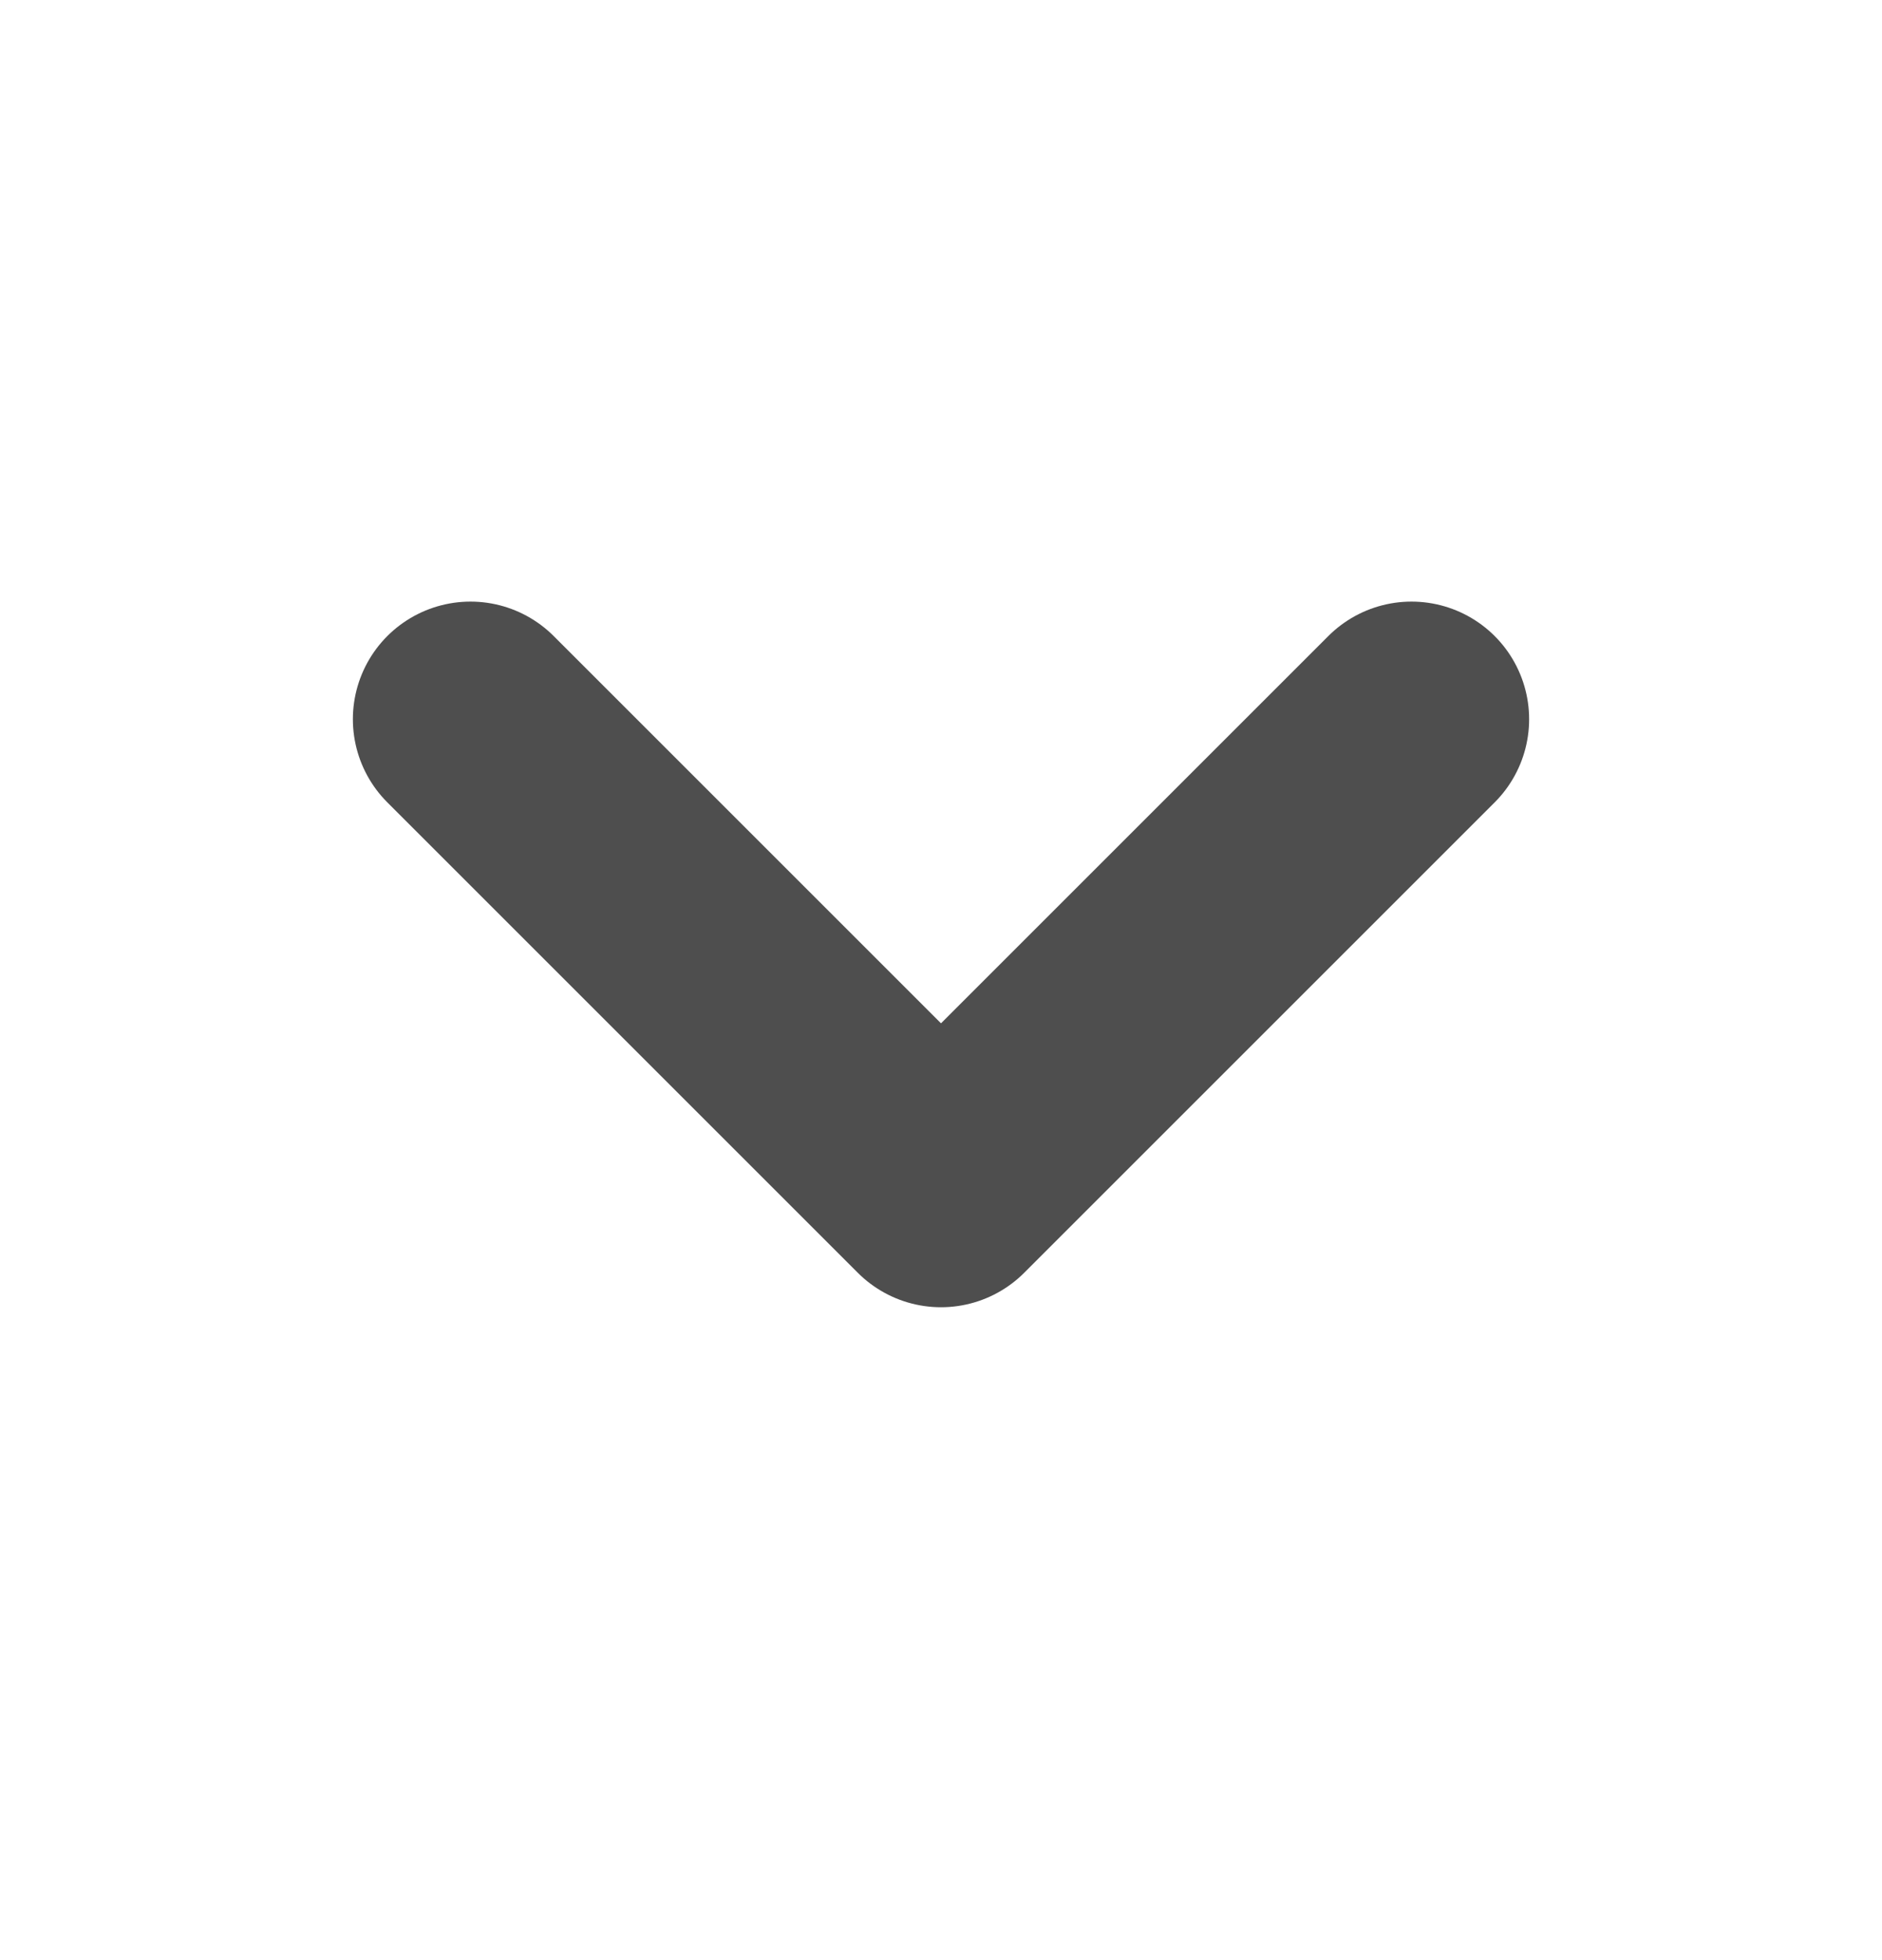
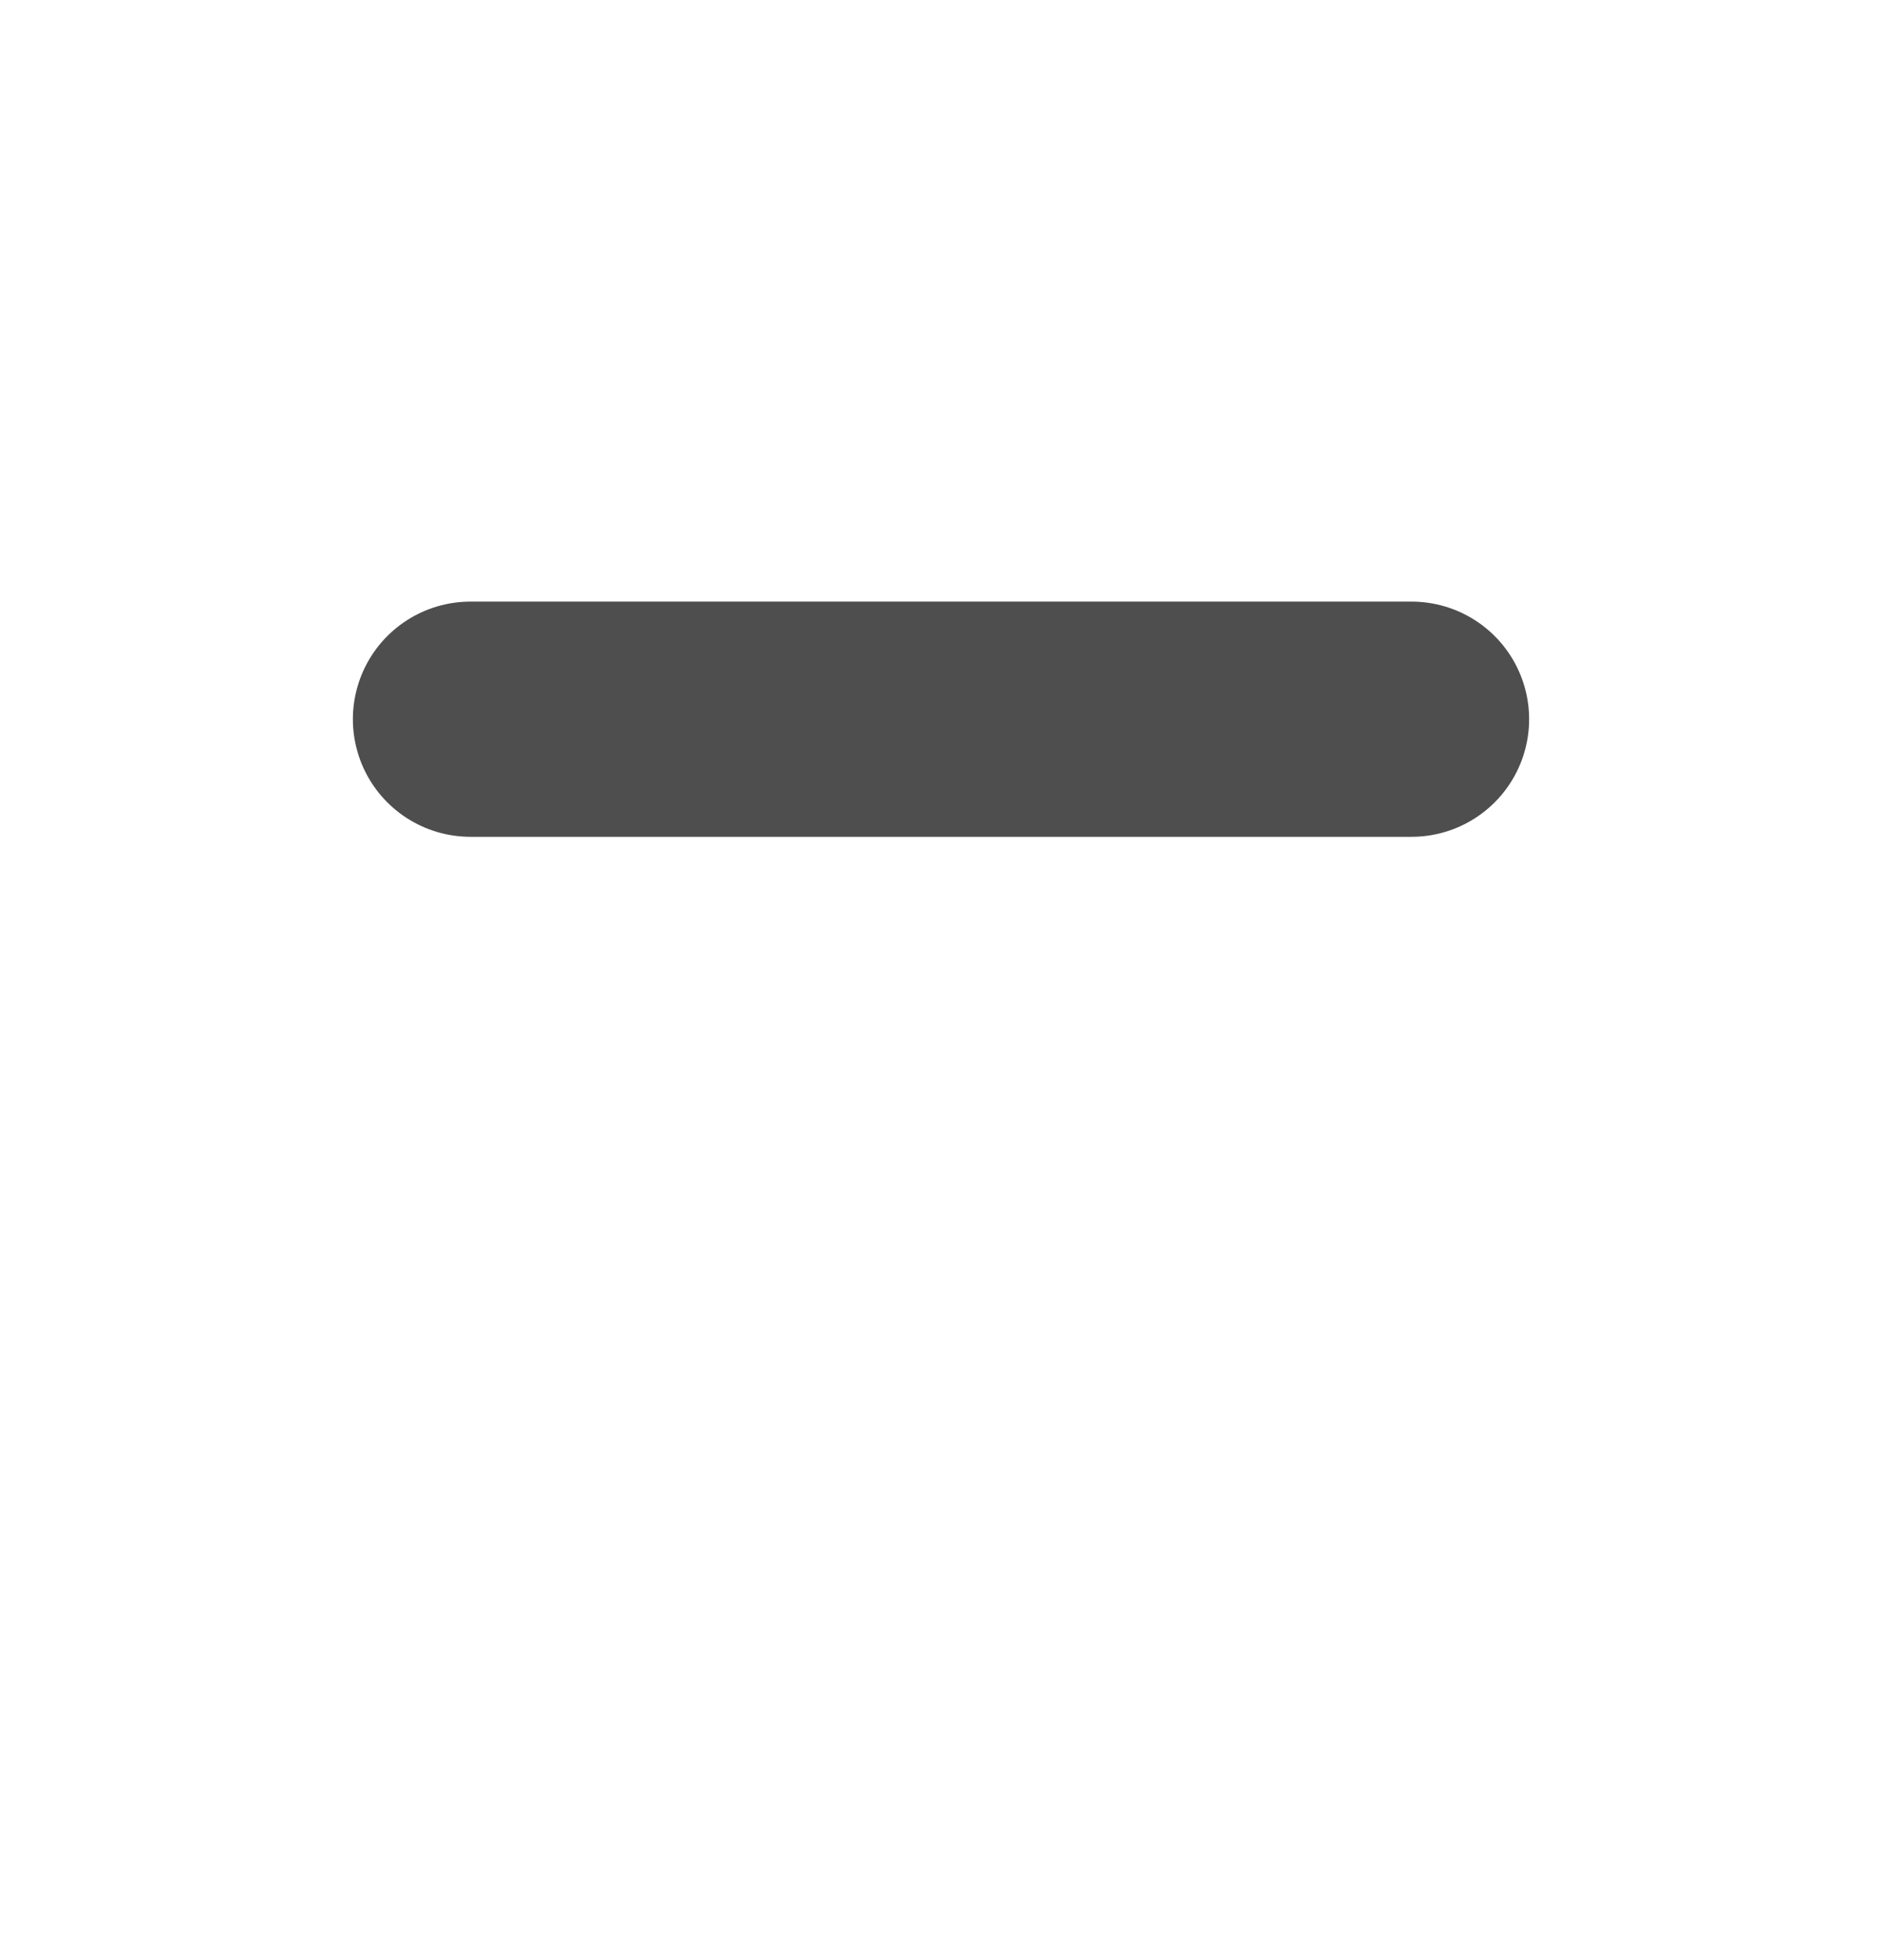
<svg xmlns="http://www.w3.org/2000/svg" width="24" height="25" viewBox="0 0 24 25" fill="none">
-   <path d="M6 9.173L12 15.173L18 9.173" stroke="#4E4E4E" stroke-width="3" stroke-linecap="round" stroke-linejoin="round" />
+   <path d="M6 9.173L18 9.173" stroke="#4E4E4E" stroke-width="3" stroke-linecap="round" stroke-linejoin="round" />
</svg>